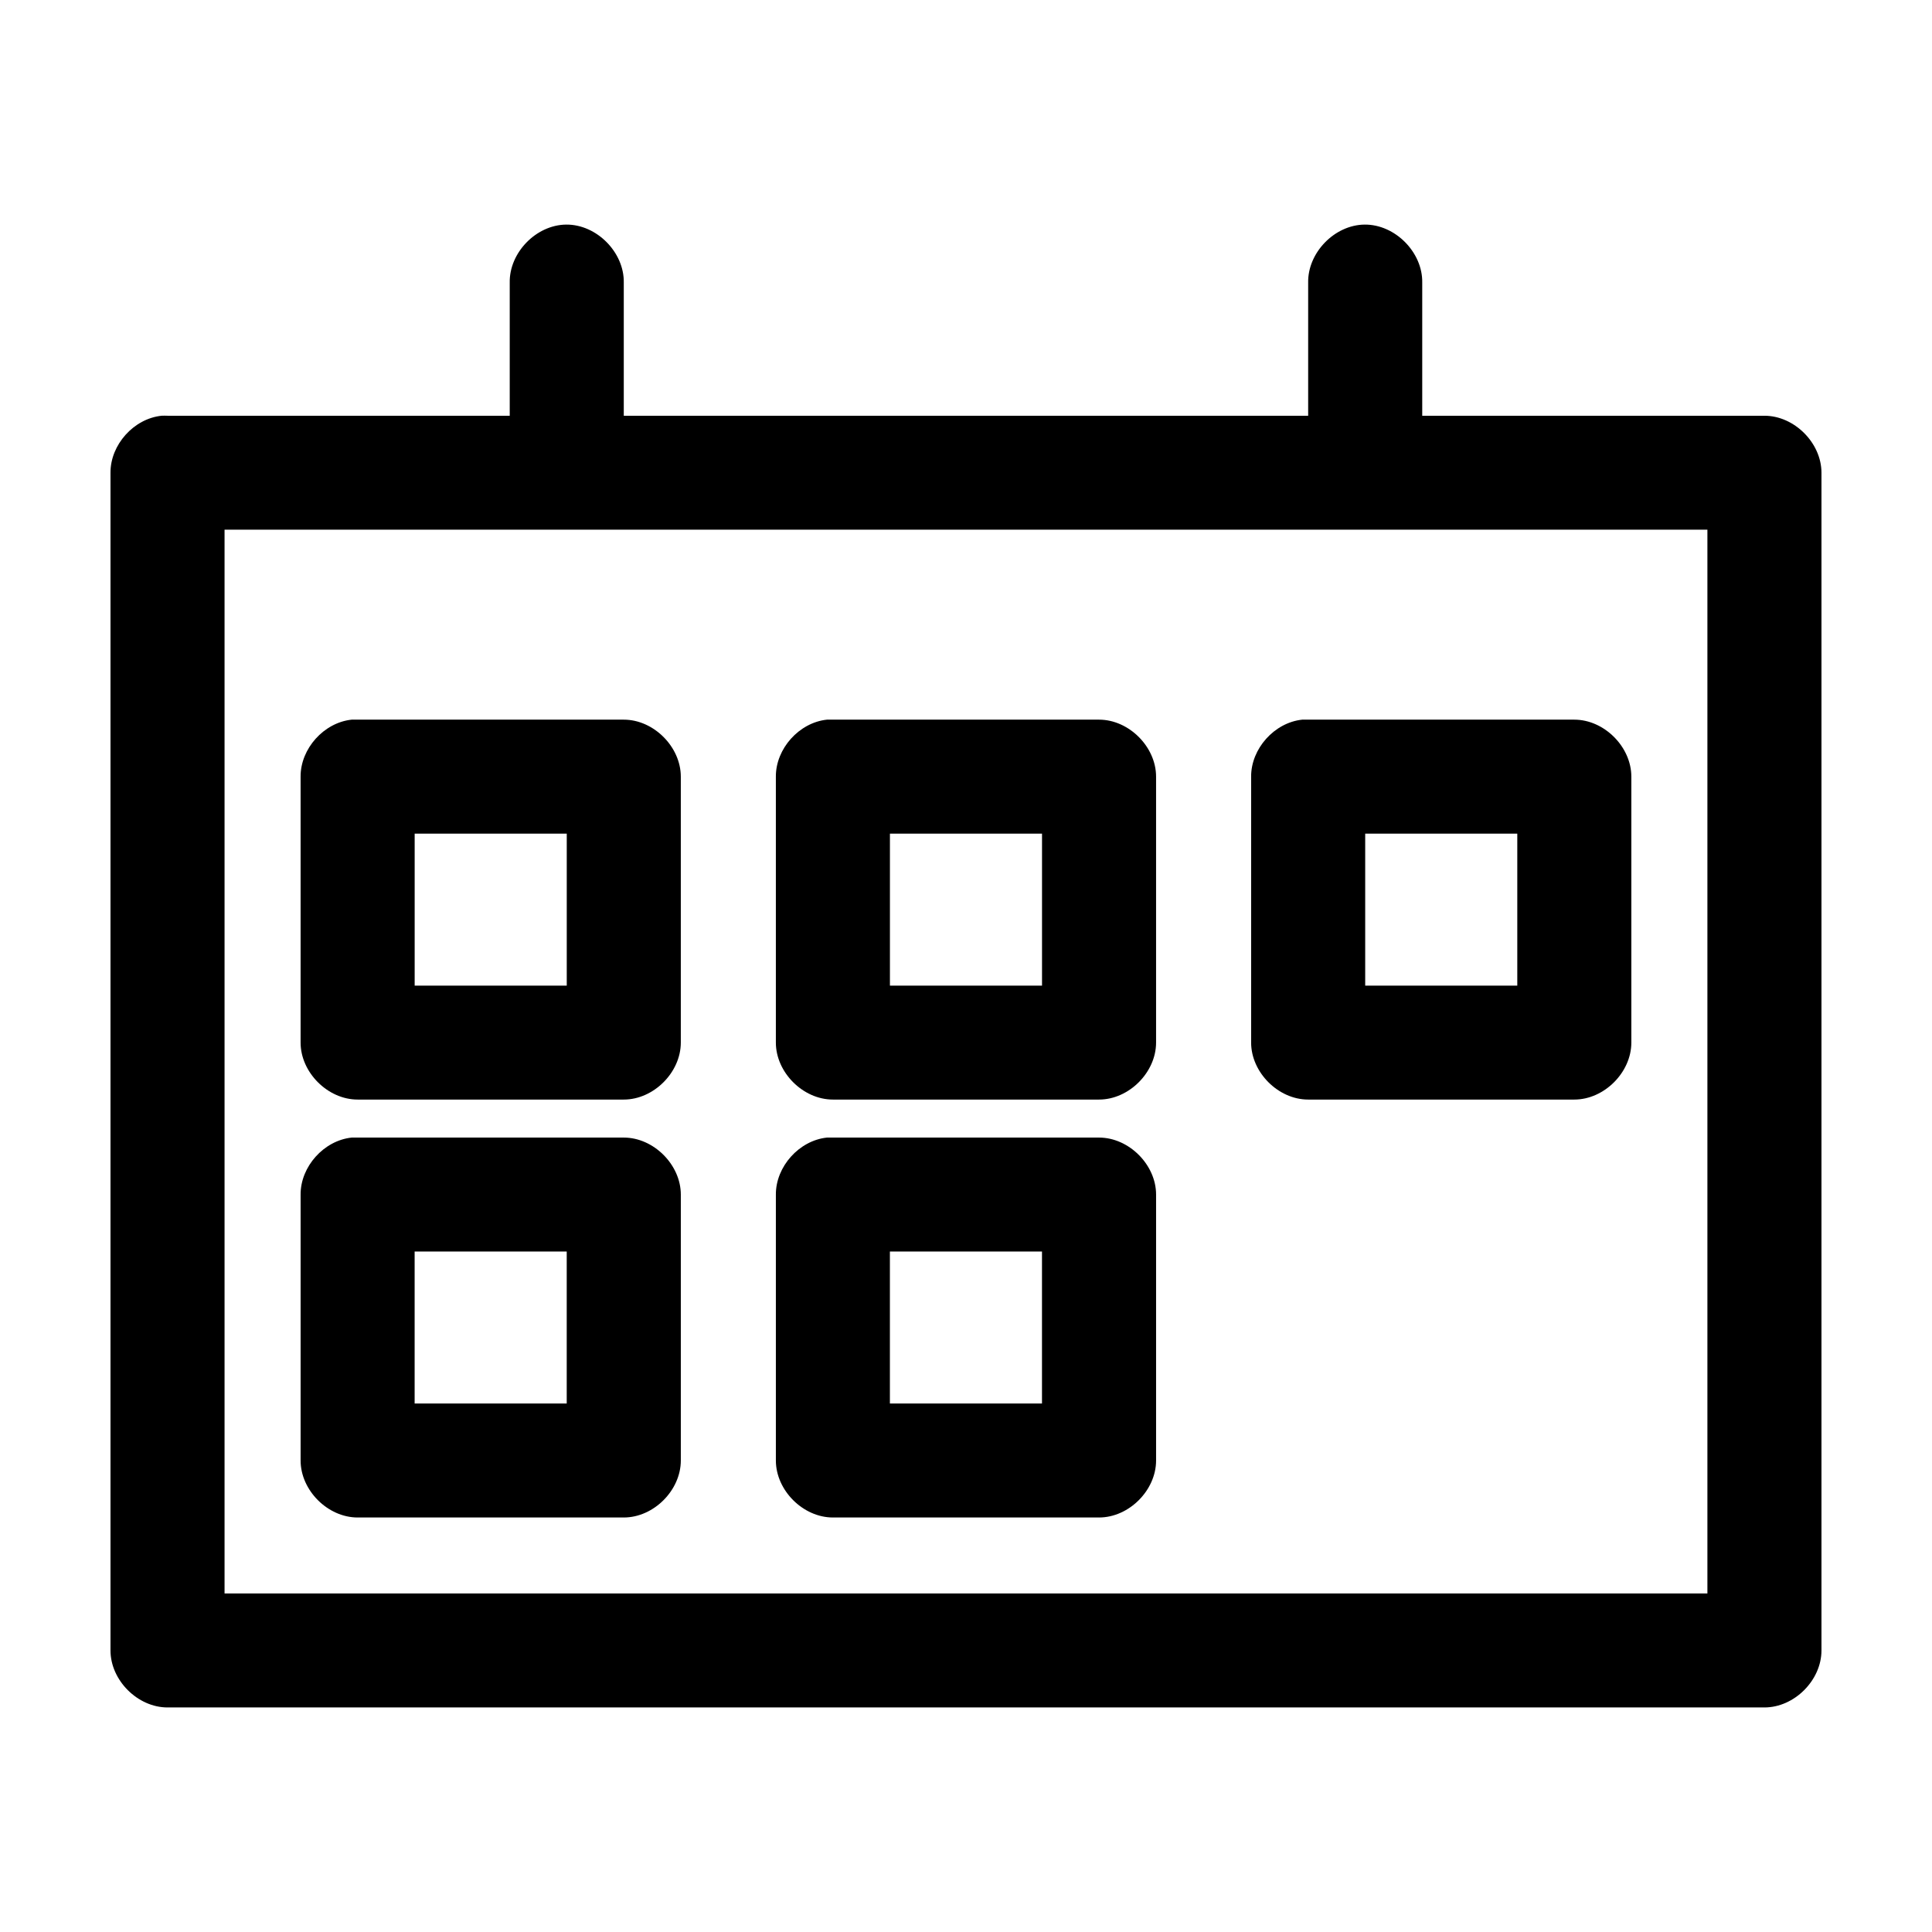
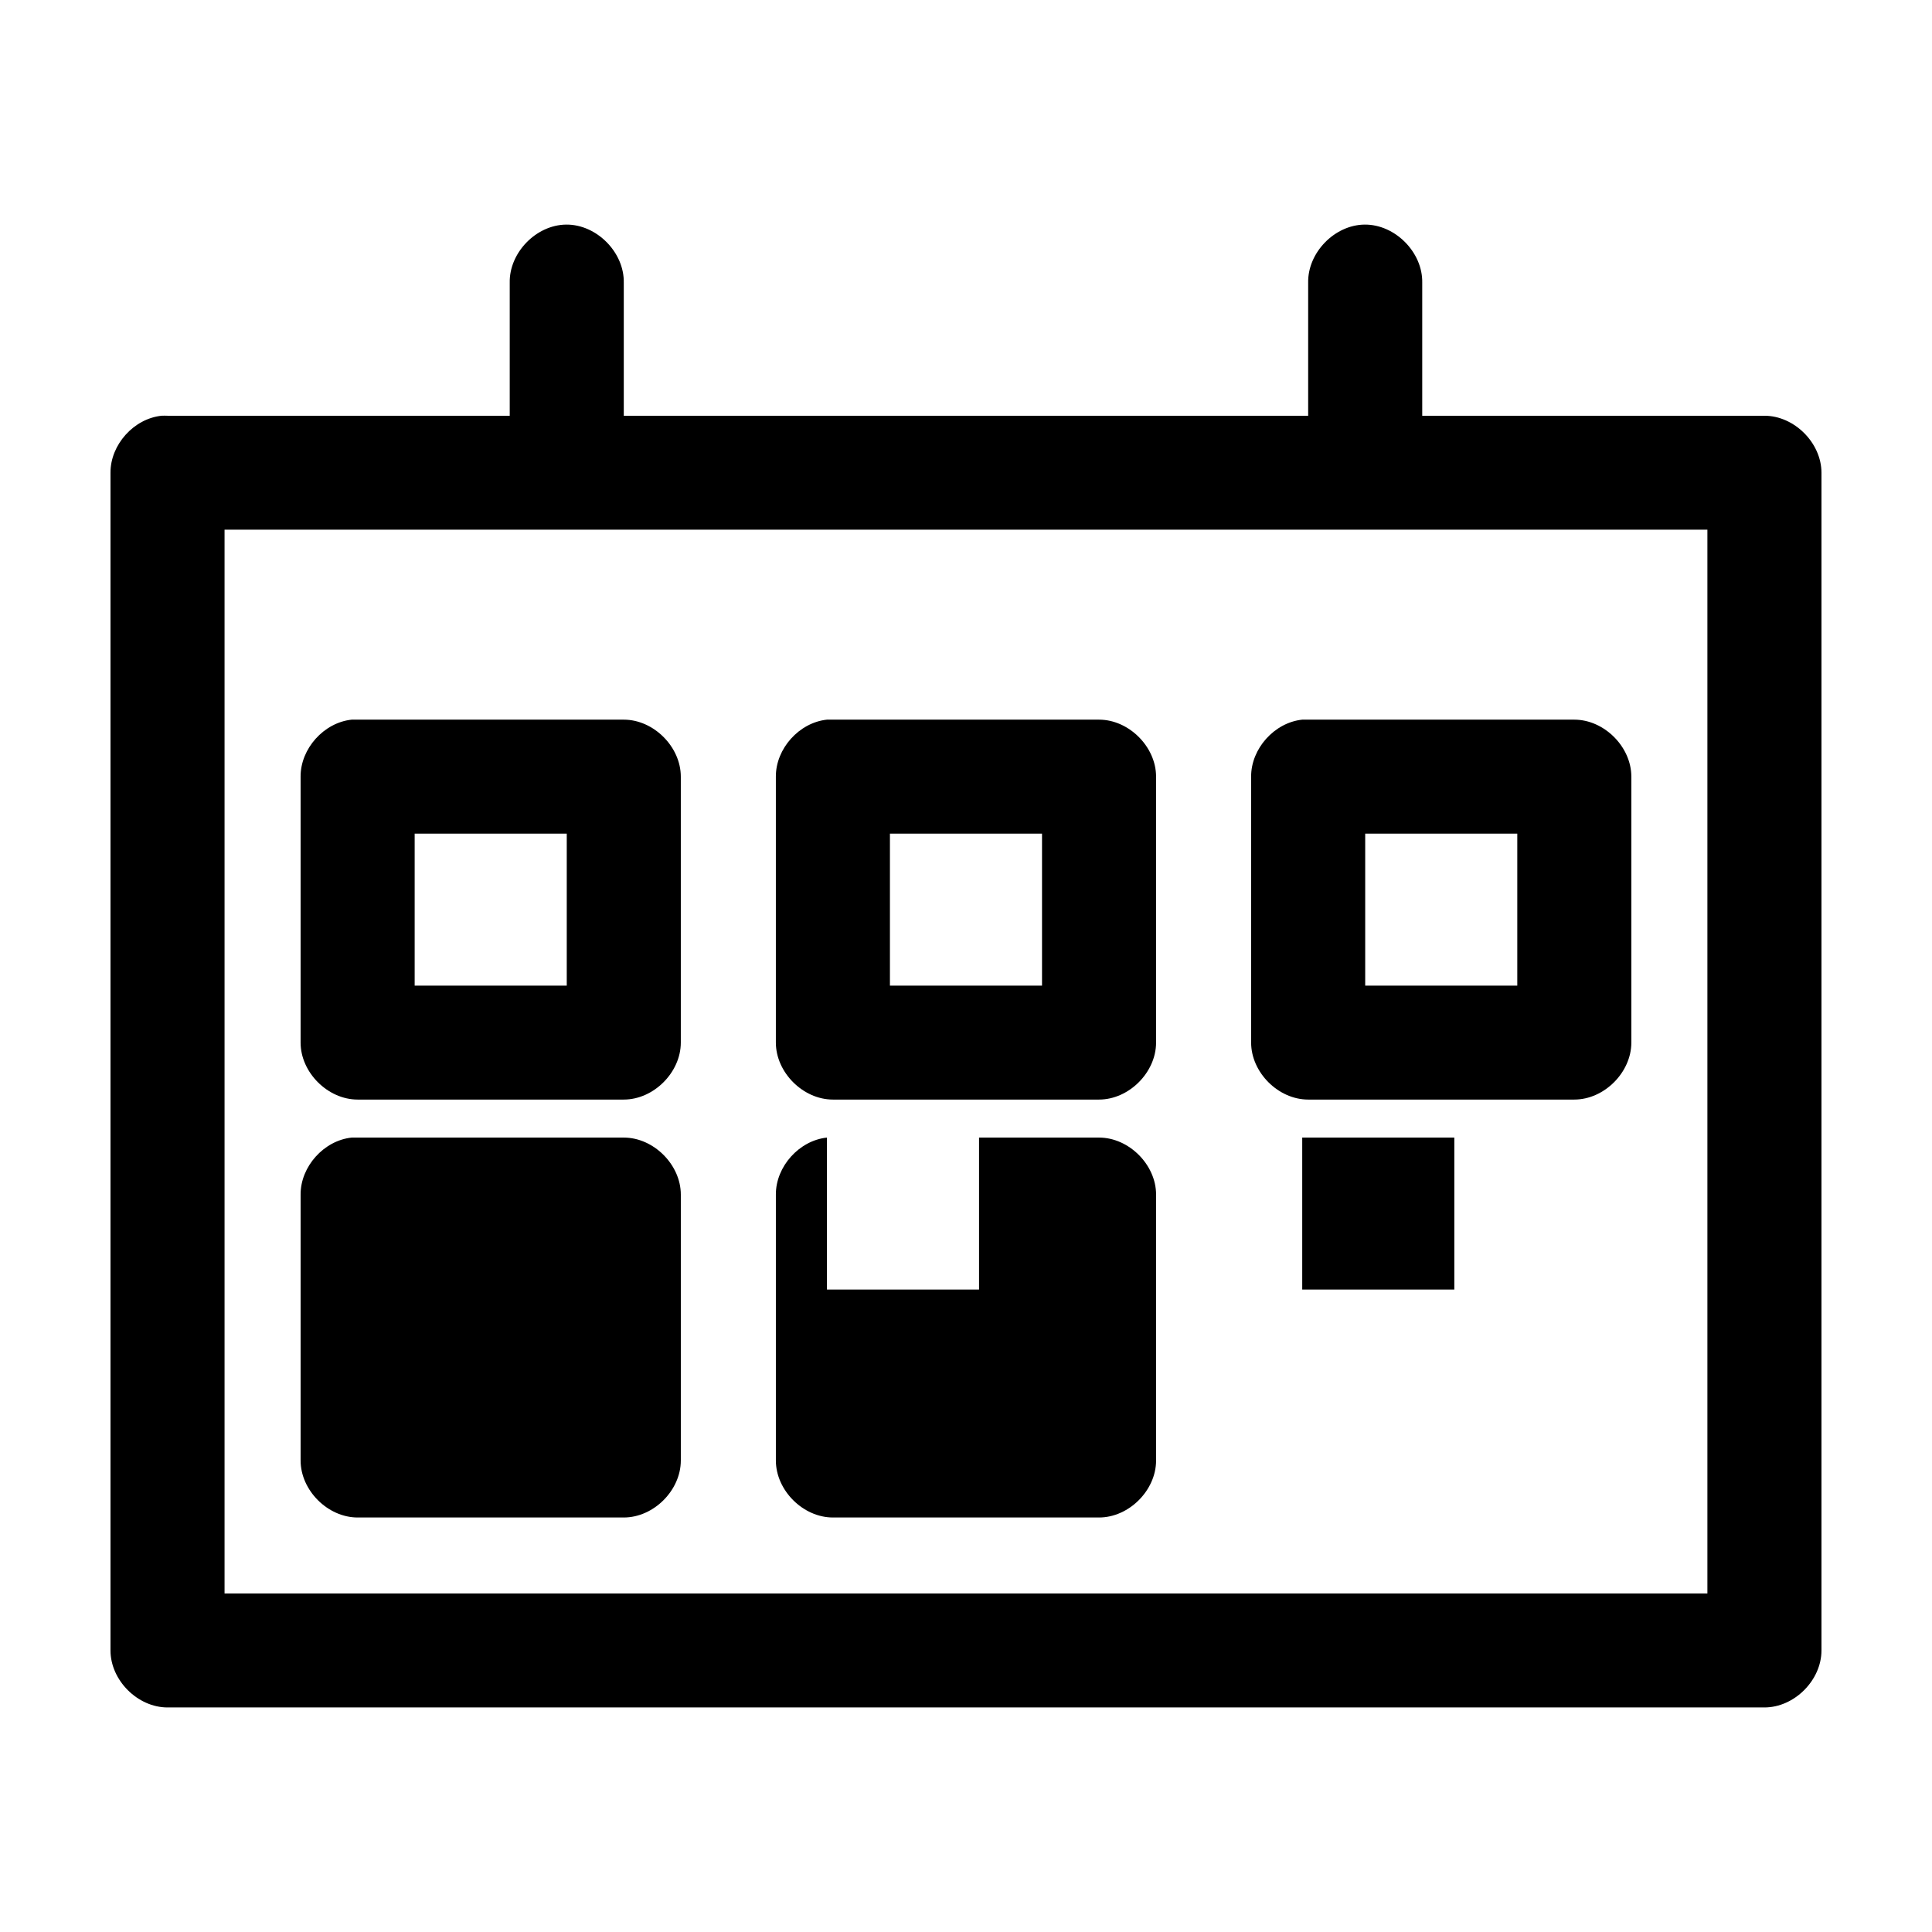
<svg xmlns="http://www.w3.org/2000/svg" fill="#000000" width="800px" height="800px" version="1.1" viewBox="144 144 512 512">
-   <path d="m294.04 203.52c-7.969 0.082-15.121 7.457-14.957 15.418v35.238h-90.688c-0.523-0.023-1.051-0.023-1.574 0-7.375 0.773-13.578 7.691-13.539 15.102v312.11c0 7.906 7.199 15.102 15.113 15.102h423.2c7.914 0 15.113-7.195 15.113-15.102v-312.11c0-7.906-7.199-15.102-15.113-15.102h-90.688v-35.238c0.168-8.062-7.199-15.5-15.273-15.418-7.969 0.082-15.121 7.457-14.957 15.418v35.238h-181.37v-35.238c0.168-8.062-7.199-15.5-15.273-15.418zm-90.531 80.855h392.97v281.91h-392.97zm33.691 50.34c-7.375 0.773-13.578 7.691-13.539 15.102v70.477c0 7.906 7.199 15.102 15.113 15.102h70.535c7.914 0 15.113-7.195 15.113-15.102v-70.477c0-7.906-7.199-15.102-15.113-15.102h-72.109zm125.95 0c-7.375 0.773-13.578 7.691-13.539 15.102v70.477c0 7.906 7.199 15.102 15.113 15.102h70.535c7.914 0 15.113-7.195 15.113-15.102v-70.477c0-7.906-7.199-15.102-15.113-15.102h-72.109zm125.95 0c-7.375 0.773-13.578 7.691-13.539 15.102v70.477c0 7.906 7.199 15.102 15.113 15.102h70.535c7.914 0 15.113-7.195 15.113-15.102v-70.477c0-7.906-7.199-15.102-15.113-15.102h-72.109zm-235.21 30.207h40.305v40.273h-40.305zm125.95 0h40.305v40.273h-40.305zm125.95 0h40.305v40.273h-40.305zm-268.59 80.547c-7.375 0.773-13.578 7.691-13.539 15.102v70.477c0 7.906 7.199 15.102 15.113 15.102h70.535c7.914 0 15.113-7.195 15.113-15.102v-70.477c0-7.906-7.199-15.102-15.113-15.102h-72.109zm125.95 0c-7.375 0.773-13.578 7.691-13.539 15.102v70.477c0 7.906 7.199 15.102 15.113 15.102h70.535c7.914 0 15.113-7.195 15.113-15.102v-70.477c0-7.906-7.199-15.102-15.113-15.102h-72.109zm-109.27 30.203h40.305v40.273h-40.305zm125.95 0h40.305v40.273h-40.305z" />
+   <path d="m294.04 203.52c-7.969 0.082-15.121 7.457-14.957 15.418v35.238h-90.688c-0.523-0.023-1.051-0.023-1.574 0-7.375 0.773-13.578 7.691-13.539 15.102v312.11c0 7.906 7.199 15.102 15.113 15.102h423.2c7.914 0 15.113-7.195 15.113-15.102v-312.11c0-7.906-7.199-15.102-15.113-15.102h-90.688v-35.238c0.168-8.062-7.199-15.5-15.273-15.418-7.969 0.082-15.121 7.457-14.957 15.418v35.238h-181.37v-35.238c0.168-8.062-7.199-15.5-15.273-15.418zm-90.531 80.855h392.97v281.91h-392.97zm33.691 50.34c-7.375 0.773-13.578 7.691-13.539 15.102v70.477c0 7.906 7.199 15.102 15.113 15.102h70.535c7.914 0 15.113-7.195 15.113-15.102v-70.477c0-7.906-7.199-15.102-15.113-15.102h-72.109zm125.95 0c-7.375 0.773-13.578 7.691-13.539 15.102v70.477c0 7.906 7.199 15.102 15.113 15.102h70.535c7.914 0 15.113-7.195 15.113-15.102v-70.477c0-7.906-7.199-15.102-15.113-15.102h-72.109zm125.95 0c-7.375 0.773-13.578 7.691-13.539 15.102v70.477c0 7.906 7.199 15.102 15.113 15.102h70.535c7.914 0 15.113-7.195 15.113-15.102v-70.477c0-7.906-7.199-15.102-15.113-15.102h-72.109zm-235.21 30.207h40.305v40.273h-40.305zm125.95 0h40.305v40.273h-40.305zm125.95 0h40.305v40.273h-40.305zm-268.59 80.547c-7.375 0.773-13.578 7.691-13.539 15.102v70.477c0 7.906 7.199 15.102 15.113 15.102h70.535c7.914 0 15.113-7.195 15.113-15.102v-70.477c0-7.906-7.199-15.102-15.113-15.102h-72.109zm125.95 0c-7.375 0.773-13.578 7.691-13.539 15.102v70.477c0 7.906 7.199 15.102 15.113 15.102h70.535c7.914 0 15.113-7.195 15.113-15.102v-70.477c0-7.906-7.199-15.102-15.113-15.102h-72.109zh40.305v40.273h-40.305zm125.95 0h40.305v40.273h-40.305z" />
</svg>